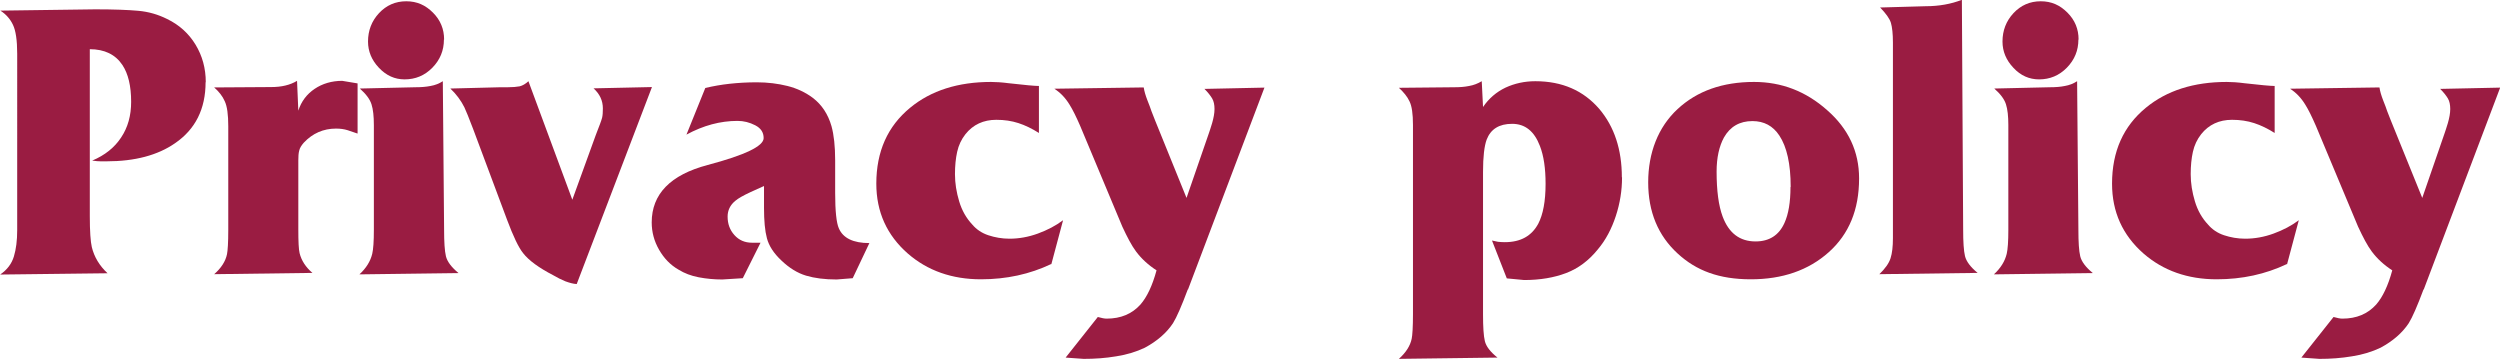
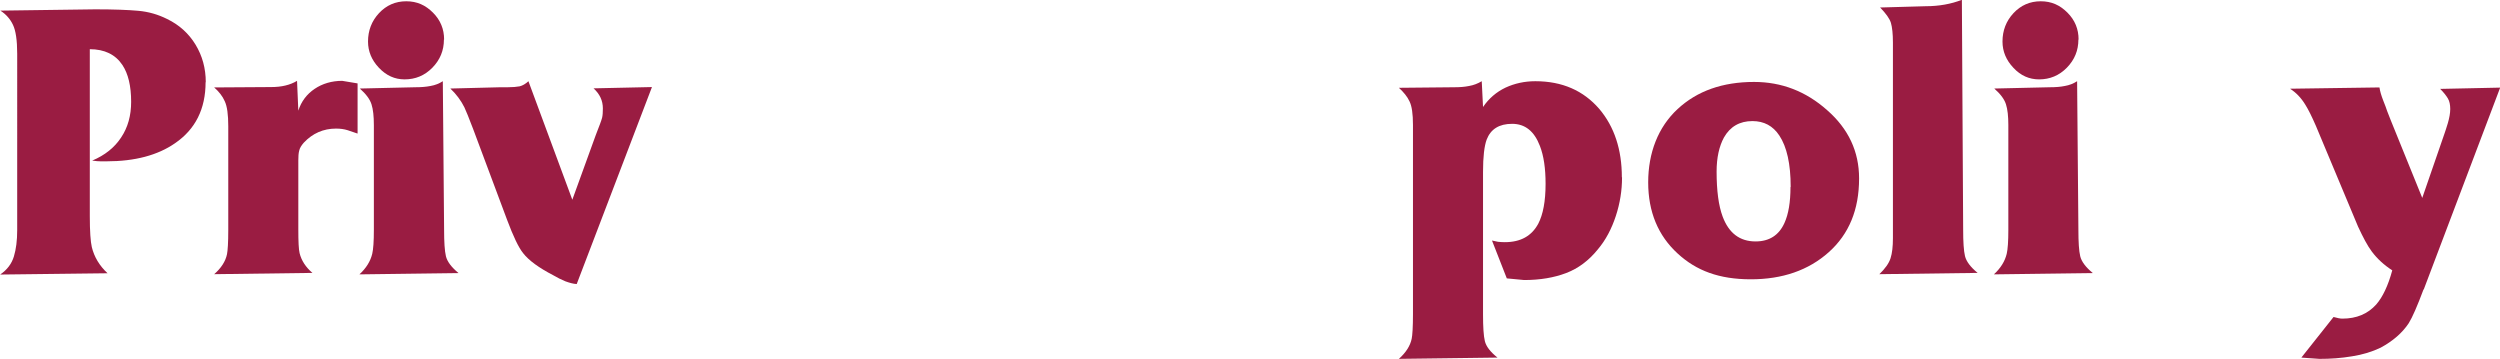
<svg xmlns="http://www.w3.org/2000/svg" id="_レイヤー_2" viewBox="0 0 136.68 19.62">
  <defs>
    <style>.cls-1{fill:#9a1c42;}</style>
  </defs>
  <g id="content">
    <path class="cls-1" d="M11.24,4.49c0,1.47-.56,2.58-1.67,3.34-.95.66-2.2.99-3.74.99h-.33c-.1,0-.26-.01-.46-.04.69-.29,1.22-.71,1.58-1.26.37-.55.55-1.2.55-1.95,0-.87-.16-1.54-.48-2.02-.38-.57-.98-.86-1.78-.86v9.13c0,.82.04,1.39.11,1.69.13.54.42,1.02.86,1.43l-5.87.07c.38-.26.63-.59.75-.99.12-.4.18-.87.18-1.43V2.93c0-.73-.08-1.26-.23-1.57-.15-.32-.38-.58-.69-.78l5.19-.07c1.01,0,1.8.03,2.35.08.56.05,1.08.2,1.58.45.66.32,1.18.79,1.55,1.4.37.61.56,1.29.56,2.06Z" />
    <path class="cls-1" d="M19.54,7.3c-.16-.06-.34-.12-.53-.18-.19-.06-.4-.09-.64-.09-.69,0-1.28.26-1.76.77-.13.15-.22.29-.25.43-.04.14-.05.32-.05.54v3.76c0,.68.02,1.11.07,1.31.1.41.34.77.7,1.08l-5.37.07c.38-.33.62-.7.7-1.09.04-.19.07-.63.07-1.33v-5.67c0-.63-.06-1.08-.19-1.36-.12-.28-.32-.53-.58-.76l3.12-.02c.56,0,1.03-.11,1.41-.34l.07,1.63c.16-.5.46-.9.89-1.19s.94-.44,1.51-.44l.84.14v2.73Z" />
    <path class="cls-1" d="M19.65,15c.37-.34.6-.71.7-1.12.06-.25.09-.69.09-1.32v-5.72c0-.48-.04-.86-.13-1.14-.09-.28-.3-.56-.64-.86l3.04-.07c.31,0,.58-.02.83-.07.24-.04.47-.13.67-.26l.07,8.12c0,.67.03,1.16.1,1.45.07.29.3.6.69.92l-5.41.07ZM24.27,2.16c0,.6-.21,1.11-.63,1.54-.42.43-.93.64-1.52.64-.54,0-1-.21-1.4-.63-.4-.42-.6-.9-.6-1.44,0-.6.2-1.12.6-1.55.4-.43.9-.65,1.49-.65s1.05.21,1.46.62c.41.41.61.9.61,1.47Z" />
    <path class="cls-1" d="M35.64,4.77l-4.11,10.76c-.19-.01-.4-.07-.62-.15-.22-.09-.44-.2-.66-.33-.79-.41-1.34-.81-1.65-1.21-.25-.31-.54-.92-.88-1.83l-1.85-4.95c-.23-.62-.4-1.01-.48-1.19-.19-.38-.45-.73-.77-1.03l2.75-.07h.4c.26,0,.48-.02.64-.05.16-.04.32-.13.48-.28l2.4,6.48,1.28-3.53c.2-.51.32-.83.35-.96s.04-.29.04-.5c0-.43-.17-.79-.51-1.1l3.19-.07Z" />
-     <path class="cls-1" d="M47.54,13.27l-.92,1.94-.88.07c-.65,0-1.2-.07-1.67-.21-.47-.14-.92-.42-1.34-.82-.43-.4-.69-.81-.8-1.22-.11-.41-.16-.96-.16-1.67v-1.19l-.73.33c-.41.19-.69.35-.84.48-.28.23-.42.52-.42.86,0,.4.12.73.37,1.01.25.28.57.42.97.42h.46l-.97,1.94-1.12.07c-.44,0-.87-.04-1.29-.12-.42-.08-.78-.22-1.09-.41-.46-.26-.81-.63-1.08-1.1s-.4-.97-.4-1.49c0-1.55,1.02-2.6,3.06-3.14,2.04-.54,3.06-1.03,3.06-1.47,0-.31-.15-.54-.46-.7-.31-.16-.63-.24-.97-.24-.94,0-1.87.25-2.79.75l1.03-2.55c.42-.1.87-.18,1.33-.23.46-.05.96-.08,1.48-.08.6,0,1.16.07,1.68.2.52.13.99.35,1.4.66.48.37.82.88,1.01,1.54.13.47.2,1.09.2,1.87v1.78c0,.99.07,1.64.2,1.93.23.54.79.81,1.67.81Z" />
-     <path class="cls-1" d="M57.46,14.44c-1.16.55-2.43.83-3.83.83-1.58,0-2.92-.47-4-1.41-1.14-1-1.72-2.27-1.72-3.82,0-1.76.62-3.14,1.85-4.15,1.14-.94,2.62-1.41,4.42-1.41.26,0,.59.02.97.07.88.1,1.43.15,1.65.15v2.57c-.38-.24-.75-.42-1.12-.54-.37-.12-.77-.18-1.21-.18-.7,0-1.27.26-1.69.79-.22.28-.37.6-.45.96-.08.36-.12.77-.12,1.22,0,.5.08.99.23,1.49.15.5.39.92.72,1.27.22.26.51.46.87.58s.75.19,1.16.19c.51,0,1.03-.09,1.55-.28.52-.19.98-.43,1.38-.73l-.64,2.4Z" />
-     <path class="cls-1" d="M64.94,15.82c-.34.91-.61,1.53-.81,1.85-.35.53-.87.98-1.54,1.34-.46.22-.98.38-1.56.47-.59.1-1.18.14-1.78.14l-.99-.07,1.76-2.22c.21.06.37.09.48.09.78,0,1.39-.26,1.85-.77.35-.4.65-1.02.88-1.87-.45-.29-.83-.64-1.12-1.03-.24-.32-.48-.78-.75-1.36l-2.31-5.52c-.21-.48-.4-.87-.57-1.14-.23-.38-.51-.67-.84-.88l4.89-.07c.03.21.1.44.2.7.1.26.18.45.22.59l.2.51,1.72,4.24,1.23-3.56c.03-.07.08-.25.17-.53.08-.28.13-.54.13-.77s-.04-.43-.13-.58c-.09-.15-.23-.33-.42-.52l3.28-.07-4.18,11.04Z" />
    <path class="cls-1" d="M88.68,9.7c0,.71-.11,1.41-.34,2.11-.23.7-.55,1.31-.98,1.82-.5.62-1.08,1.05-1.74,1.3-.66.25-1.42.38-2.29.38l-.95-.09-.81-2.07c.12.03.23.05.33.07.1.01.23.02.37.02.87,0,1.47-.34,1.83-1.01.26-.5.4-1.22.4-2.18,0-.84-.1-1.53-.31-2.07-.31-.81-.81-1.21-1.52-1.21s-1.17.29-1.39.86c-.13.35-.2.94-.2,1.76v7.79c0,.69.03,1.18.1,1.47.07.29.3.59.69.9l-5.39.07c.38-.34.62-.71.7-1.1.04-.19.07-.64.07-1.35V6.83c0-.6-.06-1.03-.19-1.29-.12-.26-.32-.5-.58-.74l3.04-.03c.29,0,.56-.02.8-.07.24-.04.47-.13.69-.26l.07,1.41c.32-.47.73-.82,1.23-1.06.5-.23,1.04-.35,1.63-.35,1.47,0,2.63.51,3.5,1.52.82.97,1.23,2.22,1.23,3.73Z" />
    <path class="cls-1" d="M101.64,9.76c0,1.7-.55,3.04-1.66,4.03-1.11.99-2.53,1.48-4.26,1.48s-2.98-.47-4-1.41c-1.07-.98-1.61-2.28-1.61-3.89s.54-3.02,1.61-4.01c1.07-.99,2.46-1.48,4.18-1.48,1.5,0,2.83.51,3.99,1.54,1.17,1.02,1.75,2.27,1.75,3.73ZM97.9,10.22c0-1.26-.21-2.19-.62-2.81-.35-.53-.84-.79-1.47-.79-.7,0-1.22.3-1.56.9-.26.48-.4,1.1-.4,1.86,0,1.05.11,1.87.33,2.46.34.91.94,1.36,1.8,1.36.75,0,1.28-.34,1.58-1.01.22-.48.33-1.14.33-1.97Z" />
    <path class="cls-1" d="M102.74,15c.32-.31.53-.6.62-.88s.13-.65.13-1.1V2.33c0-.48-.04-.84-.11-1.08-.07-.23-.27-.51-.59-.84l2.49-.07c.73,0,1.39-.12,1.98-.35l.07,12.56c0,.67.03,1.16.1,1.45.07.29.3.6.69.92l-5.37.07Z" />
    <path class="cls-1" d="M109.01,15c.37-.34.6-.71.7-1.12.06-.25.09-.69.09-1.32v-5.72c0-.48-.04-.86-.13-1.14-.09-.28-.3-.56-.64-.86l3.04-.07c.31,0,.58-.02.82-.07.24-.04.47-.13.67-.26l.07,8.12c0,.67.03,1.16.1,1.45.07.29.3.6.69.92l-5.41.07ZM113.63,2.16c0,.6-.21,1.11-.63,1.54-.42.43-.93.64-1.52.64-.54,0-1.01-.21-1.4-.63-.4-.42-.6-.9-.6-1.44,0-.6.2-1.12.6-1.55.4-.43.9-.65,1.49-.65s1.05.21,1.46.62c.41.41.61.9.61,1.47Z" />
-     <path class="cls-1" d="M125.02,14.44c-1.16.55-2.43.83-3.83.83-1.58,0-2.92-.47-4-1.41-1.14-1-1.72-2.27-1.72-3.82,0-1.76.62-3.14,1.85-4.15,1.14-.94,2.62-1.41,4.42-1.41.26,0,.59.02.97.07.88.1,1.43.15,1.65.15v2.57c-.38-.24-.75-.42-1.12-.54-.37-.12-.77-.18-1.21-.18-.7,0-1.27.26-1.69.79-.22.28-.37.6-.45.96-.08.36-.12.77-.12,1.22,0,.5.08.99.23,1.49.15.5.39.92.72,1.27.22.26.51.46.87.58s.75.19,1.16.19c.51,0,1.03-.09,1.55-.28.52-.19.98-.43,1.38-.73l-.64,2.4Z" />
    <path class="cls-1" d="M132.5,15.82c-.34.91-.61,1.53-.81,1.85-.35.53-.87.98-1.54,1.34-.46.22-.98.38-1.56.47-.59.1-1.18.14-1.78.14l-.99-.07,1.76-2.22c.21.06.37.09.48.09.78,0,1.39-.26,1.85-.77.35-.4.65-1.02.88-1.87-.45-.29-.83-.64-1.12-1.03-.24-.32-.48-.78-.75-1.36l-2.31-5.52c-.21-.48-.4-.87-.57-1.14-.23-.38-.51-.67-.84-.88l4.89-.07c.03.21.1.44.2.7.1.26.18.45.22.59l.2.51,1.72,4.24,1.23-3.56c.03-.07.08-.25.17-.53.08-.28.13-.54.13-.77s-.04-.43-.13-.58c-.09-.15-.23-.33-.42-.52l3.28-.07-4.18,11.04Z" />
  </g>
</svg>